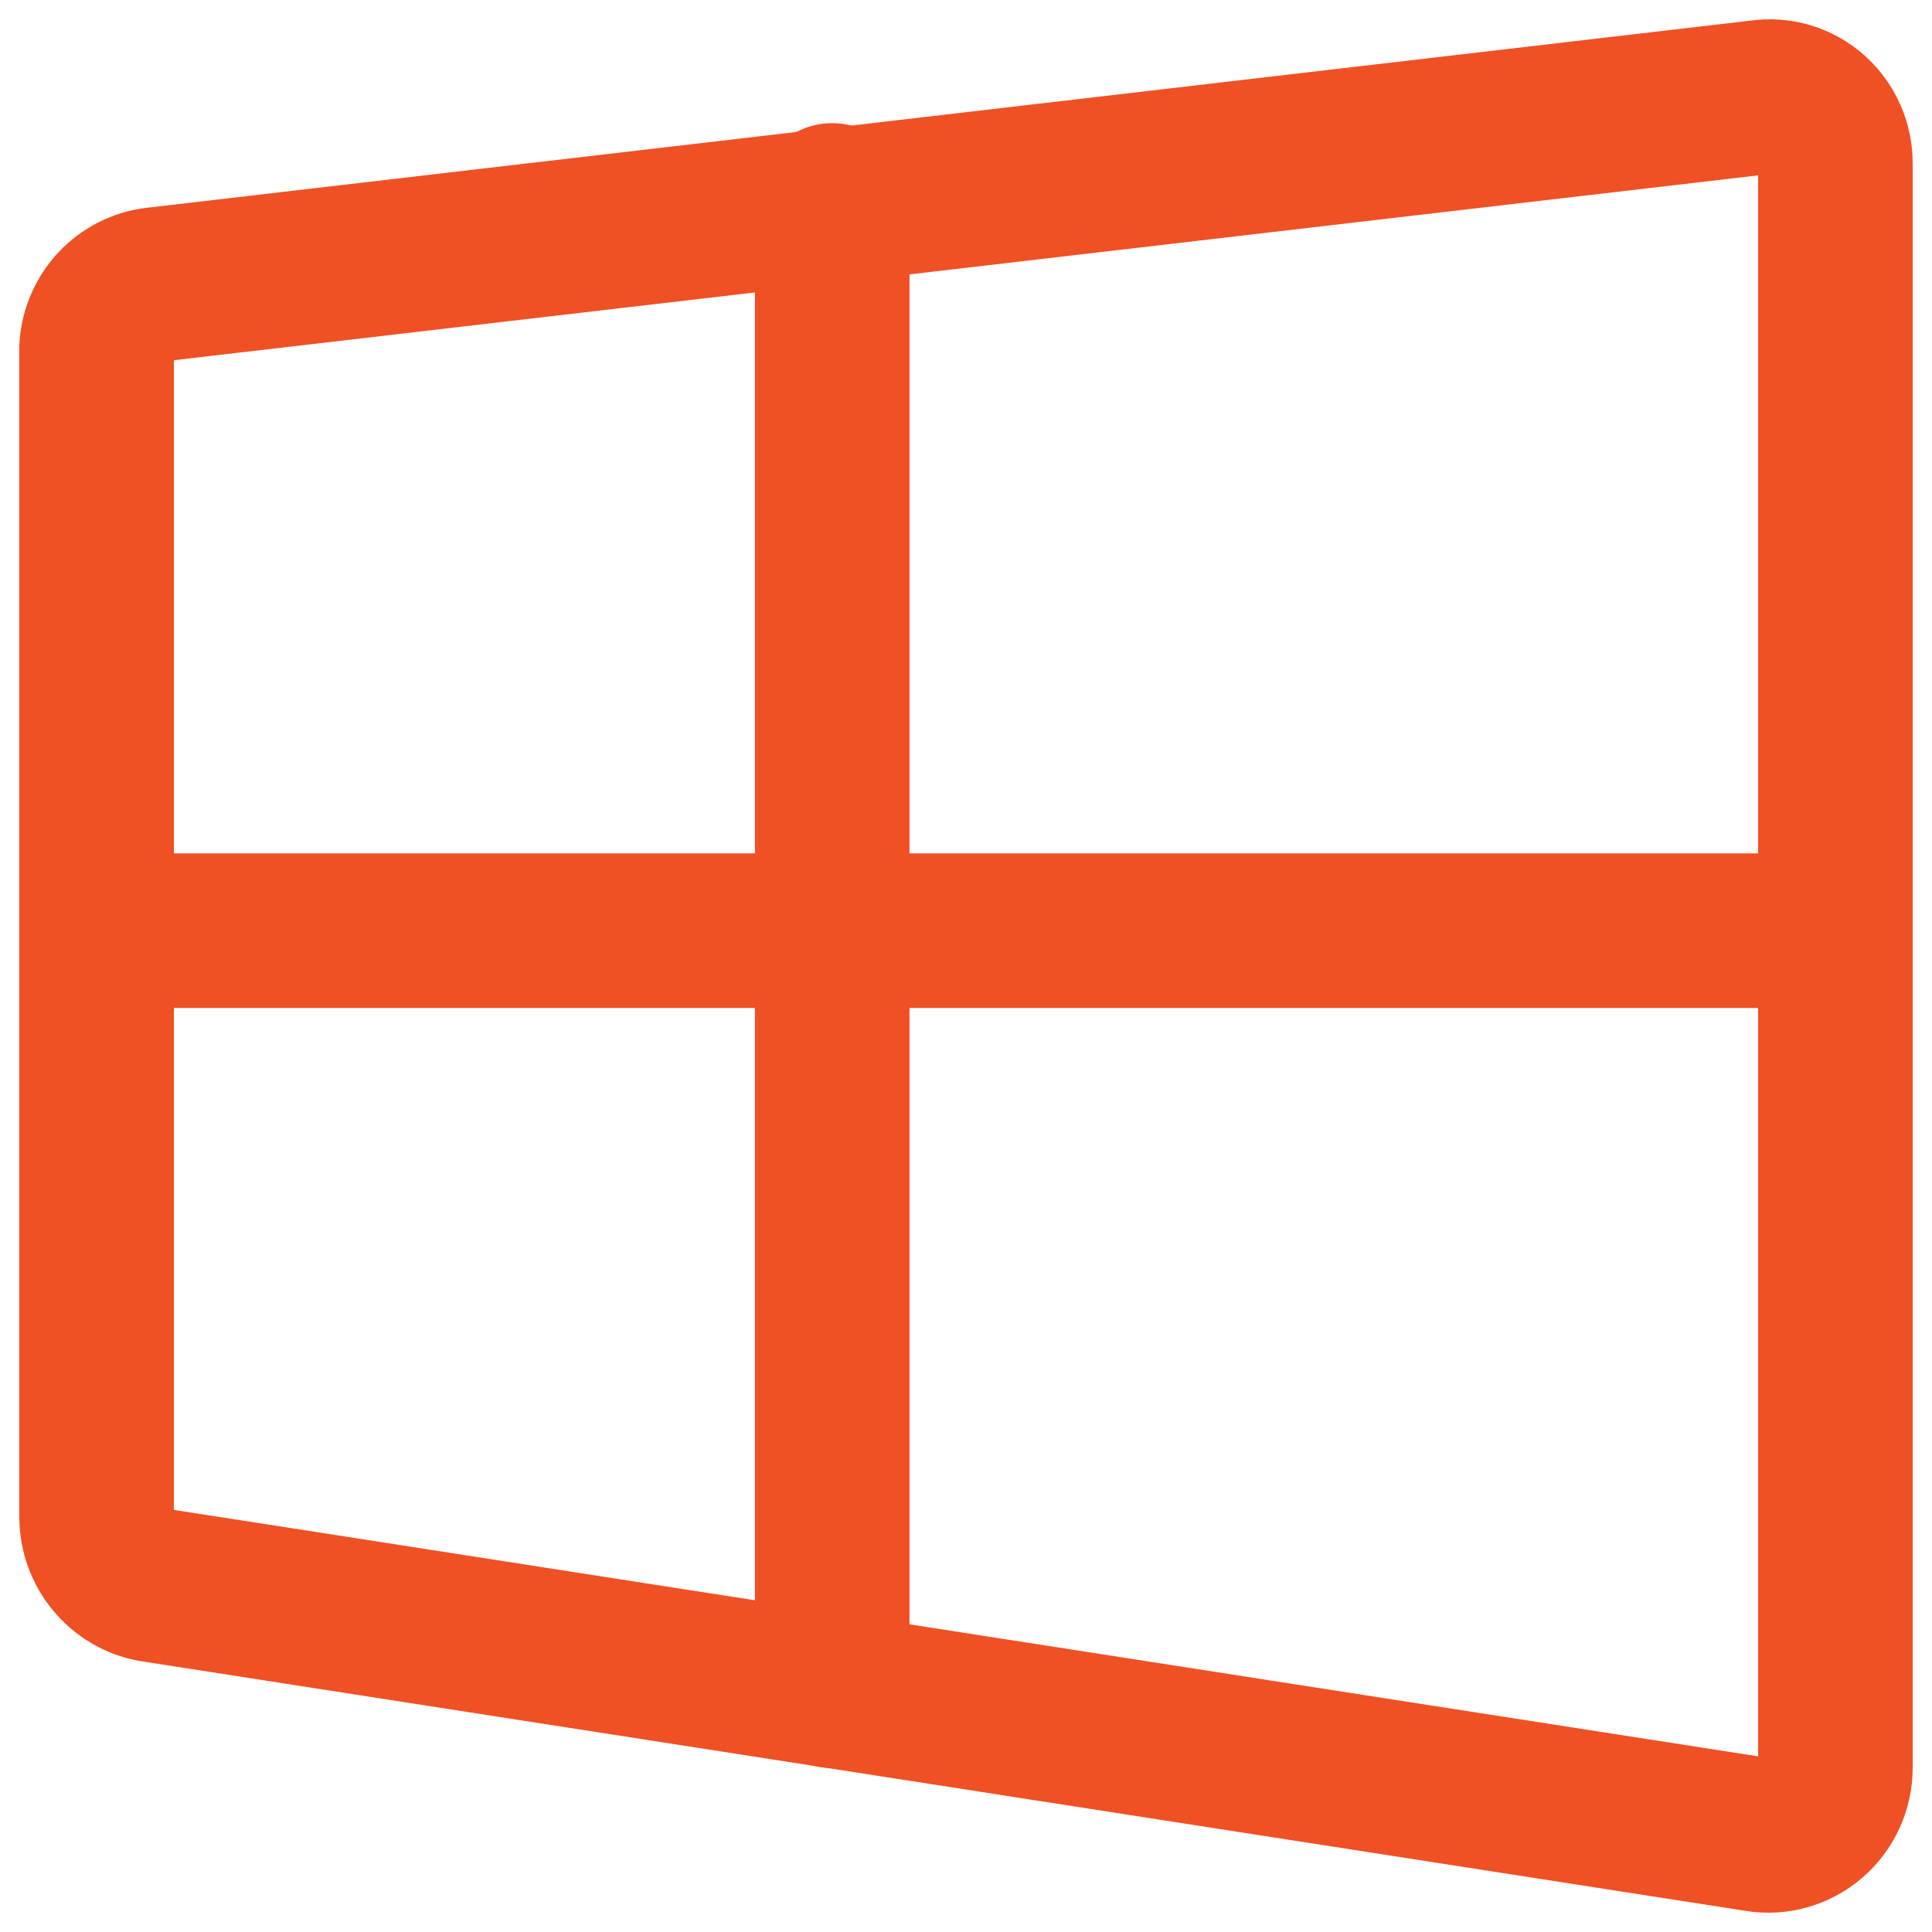
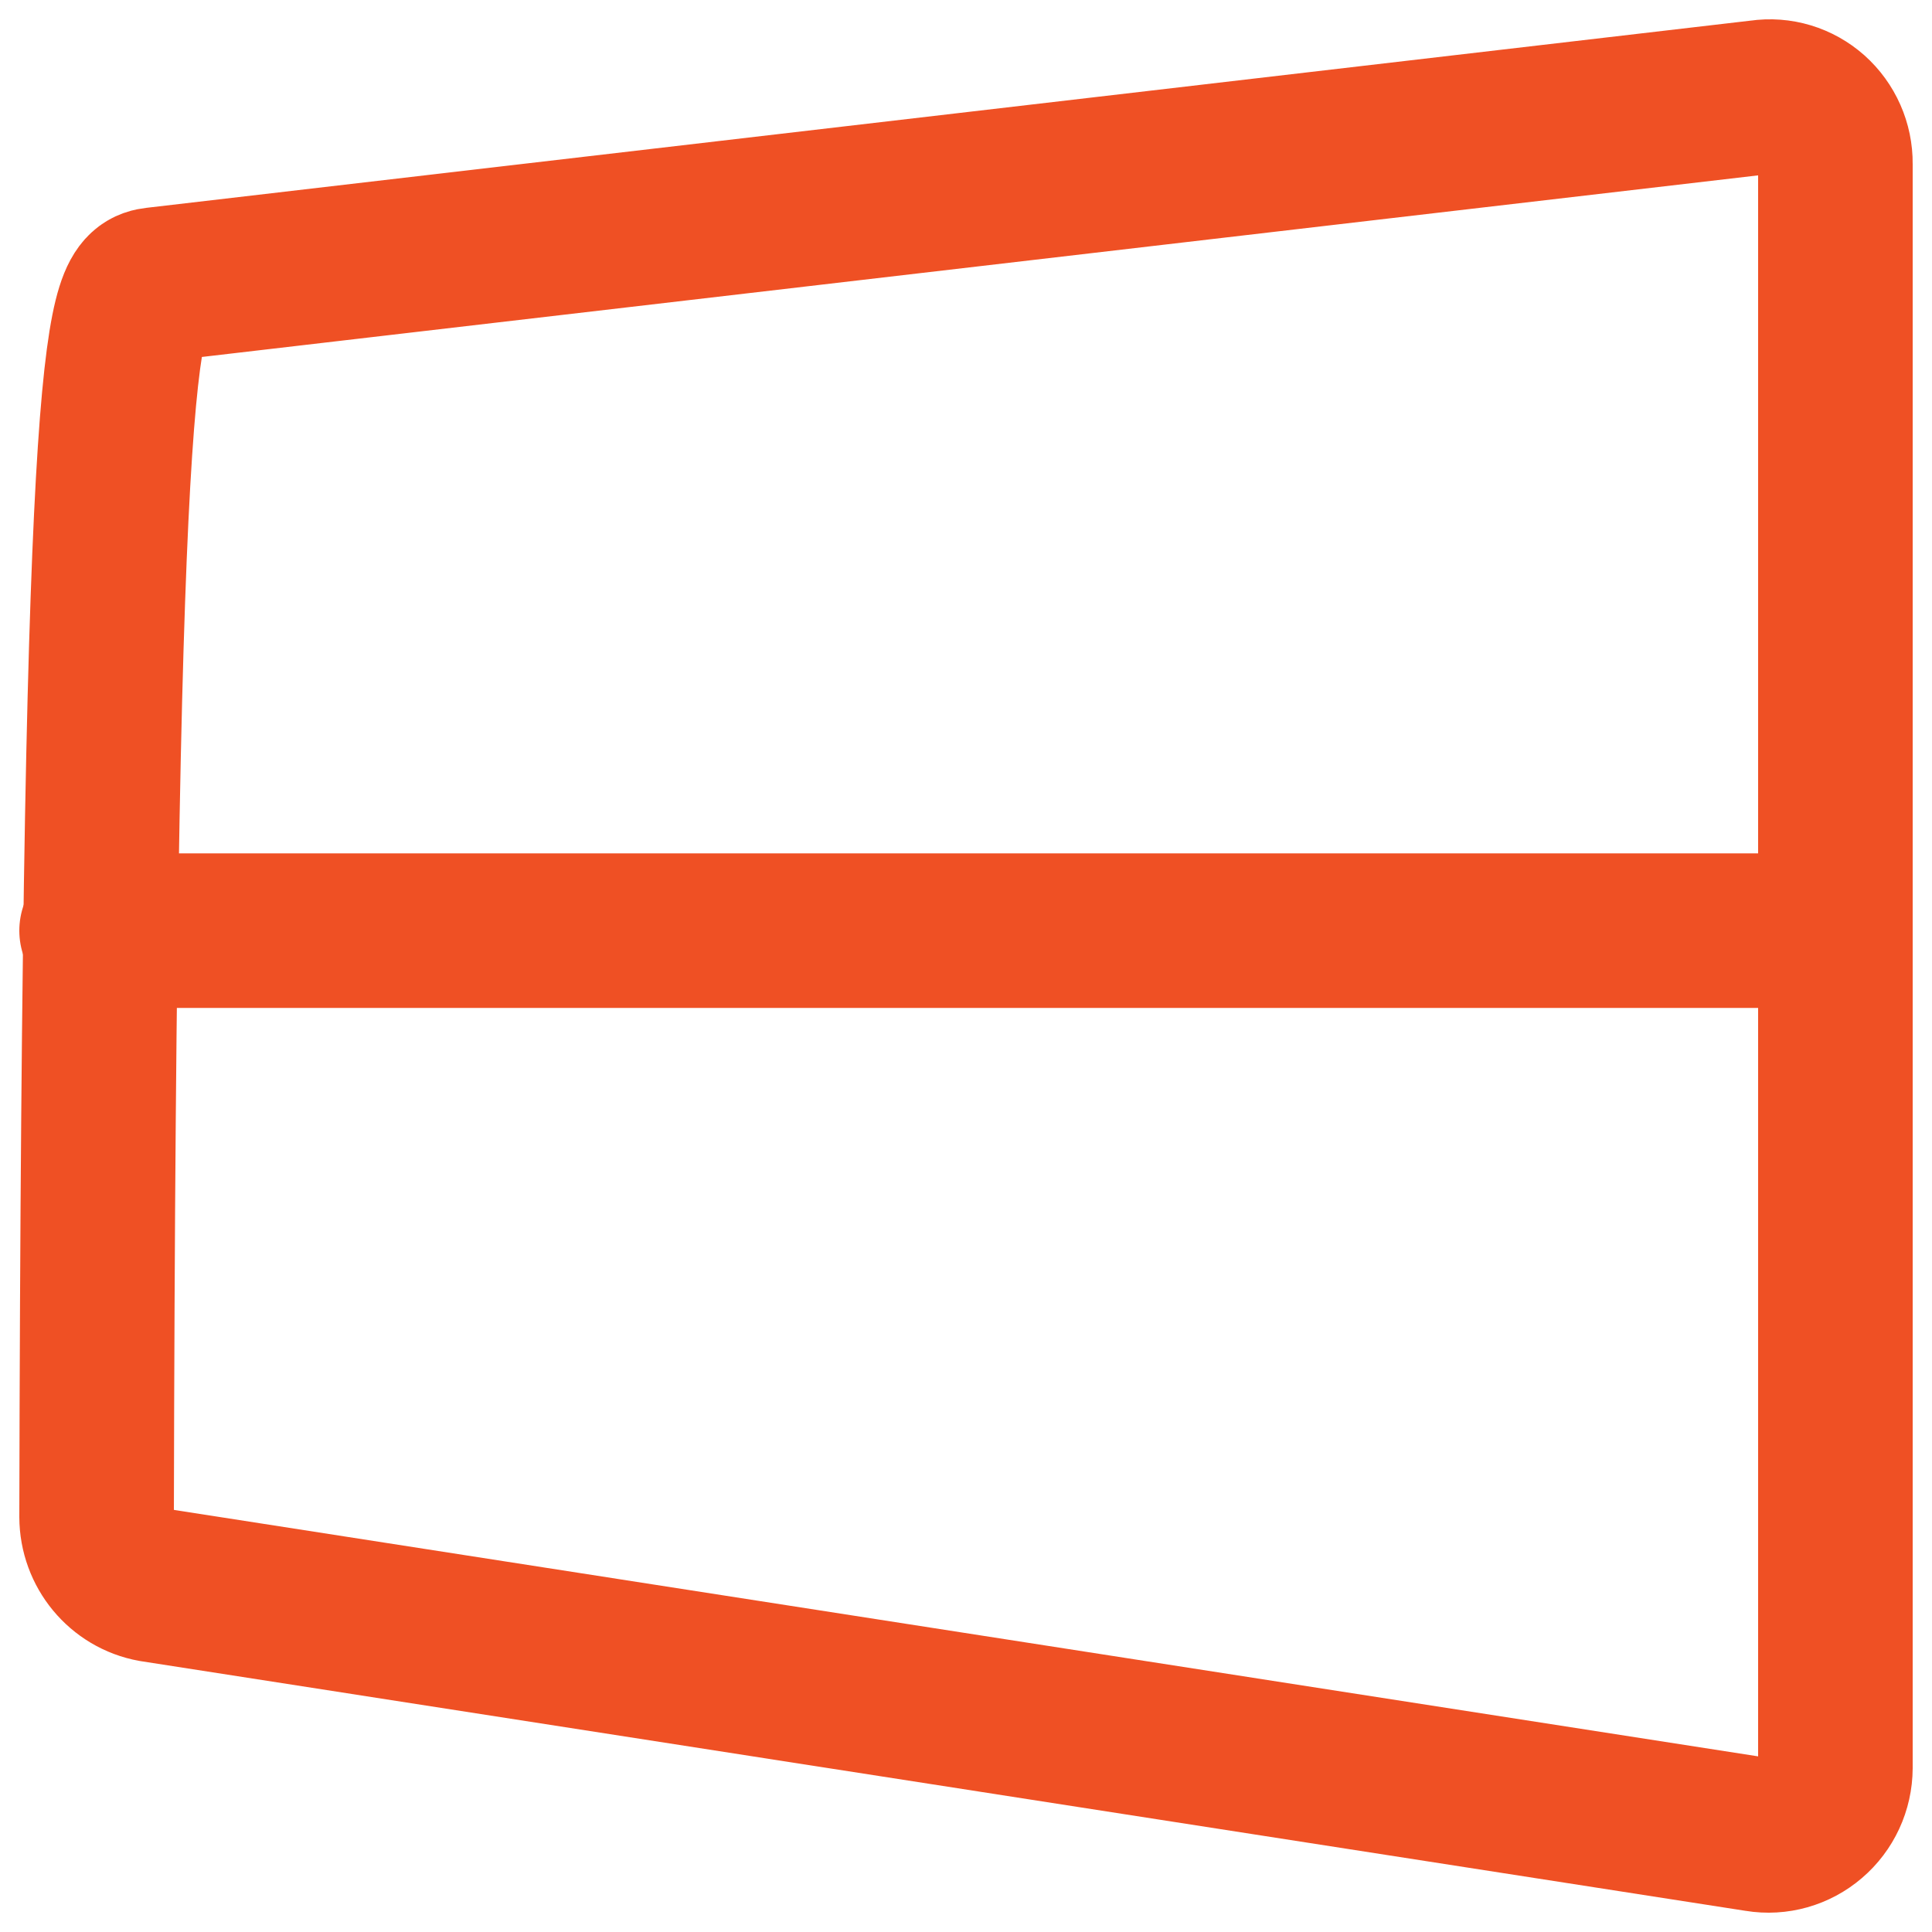
<svg xmlns="http://www.w3.org/2000/svg" width="20px" height="20px" viewBox="0 0 20 20" version="1.1">
  <title>Group Copy 3</title>
  <g id="Integrations" stroke="none" stroke-width="1" fill="none" fill-rule="evenodd" stroke-linecap="round" stroke-linejoin="round">
    <g id="Integrations---landing" transform="translate(-442, -1306)" stroke="#EF5024" stroke-width="1.6">
      <g id="Group-2-Copy-5" transform="translate(418, 1283)">
        <g id="Group" transform="translate(25, 24)">
-           <path d="M0.609,1.946 L17.225,0.007 C17.421,-0.022 17.619,0.038 17.768,0.17 C17.917,0.303 18.002,0.495 18,0.696 L18,17.302 C17.999,17.508 17.909,17.702 17.754,17.834 C17.6,17.966 17.396,18.024 17.197,17.991 L0.582,15.406 C0.246,15.345 0.001,15.049 0,14.703 L0,2.592 C0.024,2.257 0.28,1.985 0.609,1.946 Z" id="Path" />
-           <line x1="7.615" y1="1.075" x2="7.615" y2="16.502" id="Path" />
+           <path d="M0.609,1.946 L17.225,0.007 C17.421,-0.022 17.619,0.038 17.768,0.17 C17.917,0.303 18.002,0.495 18,0.696 L18,17.302 C17.999,17.508 17.909,17.702 17.754,17.834 C17.6,17.966 17.396,18.024 17.197,17.991 L0.582,15.406 C0.246,15.345 0.001,15.049 0,14.703 C0.024,2.257 0.28,1.985 0.609,1.946 Z" id="Path" />
          <line x1="18" y1="8.634" x2="1.83647603e-15" y2="8.634" id="Path" />
        </g>
      </g>
    </g>
  </g>
</svg>